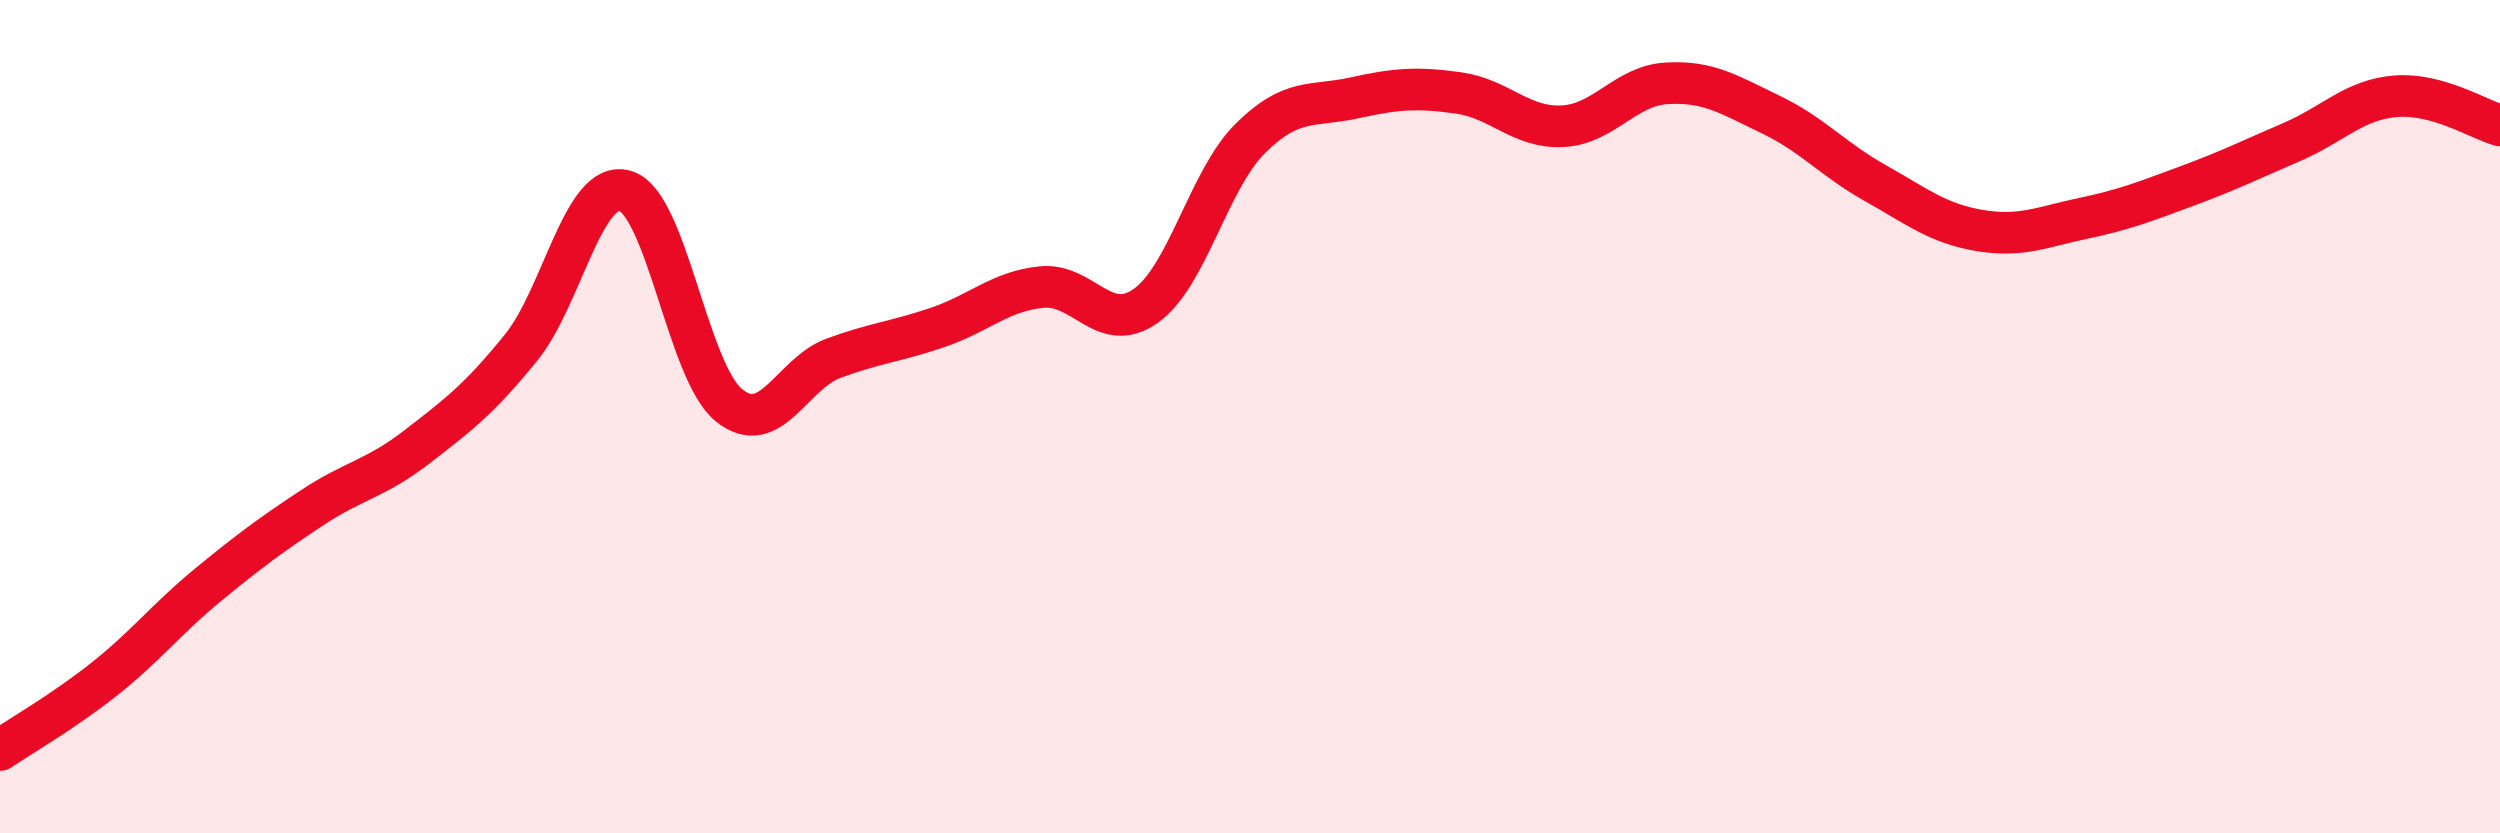
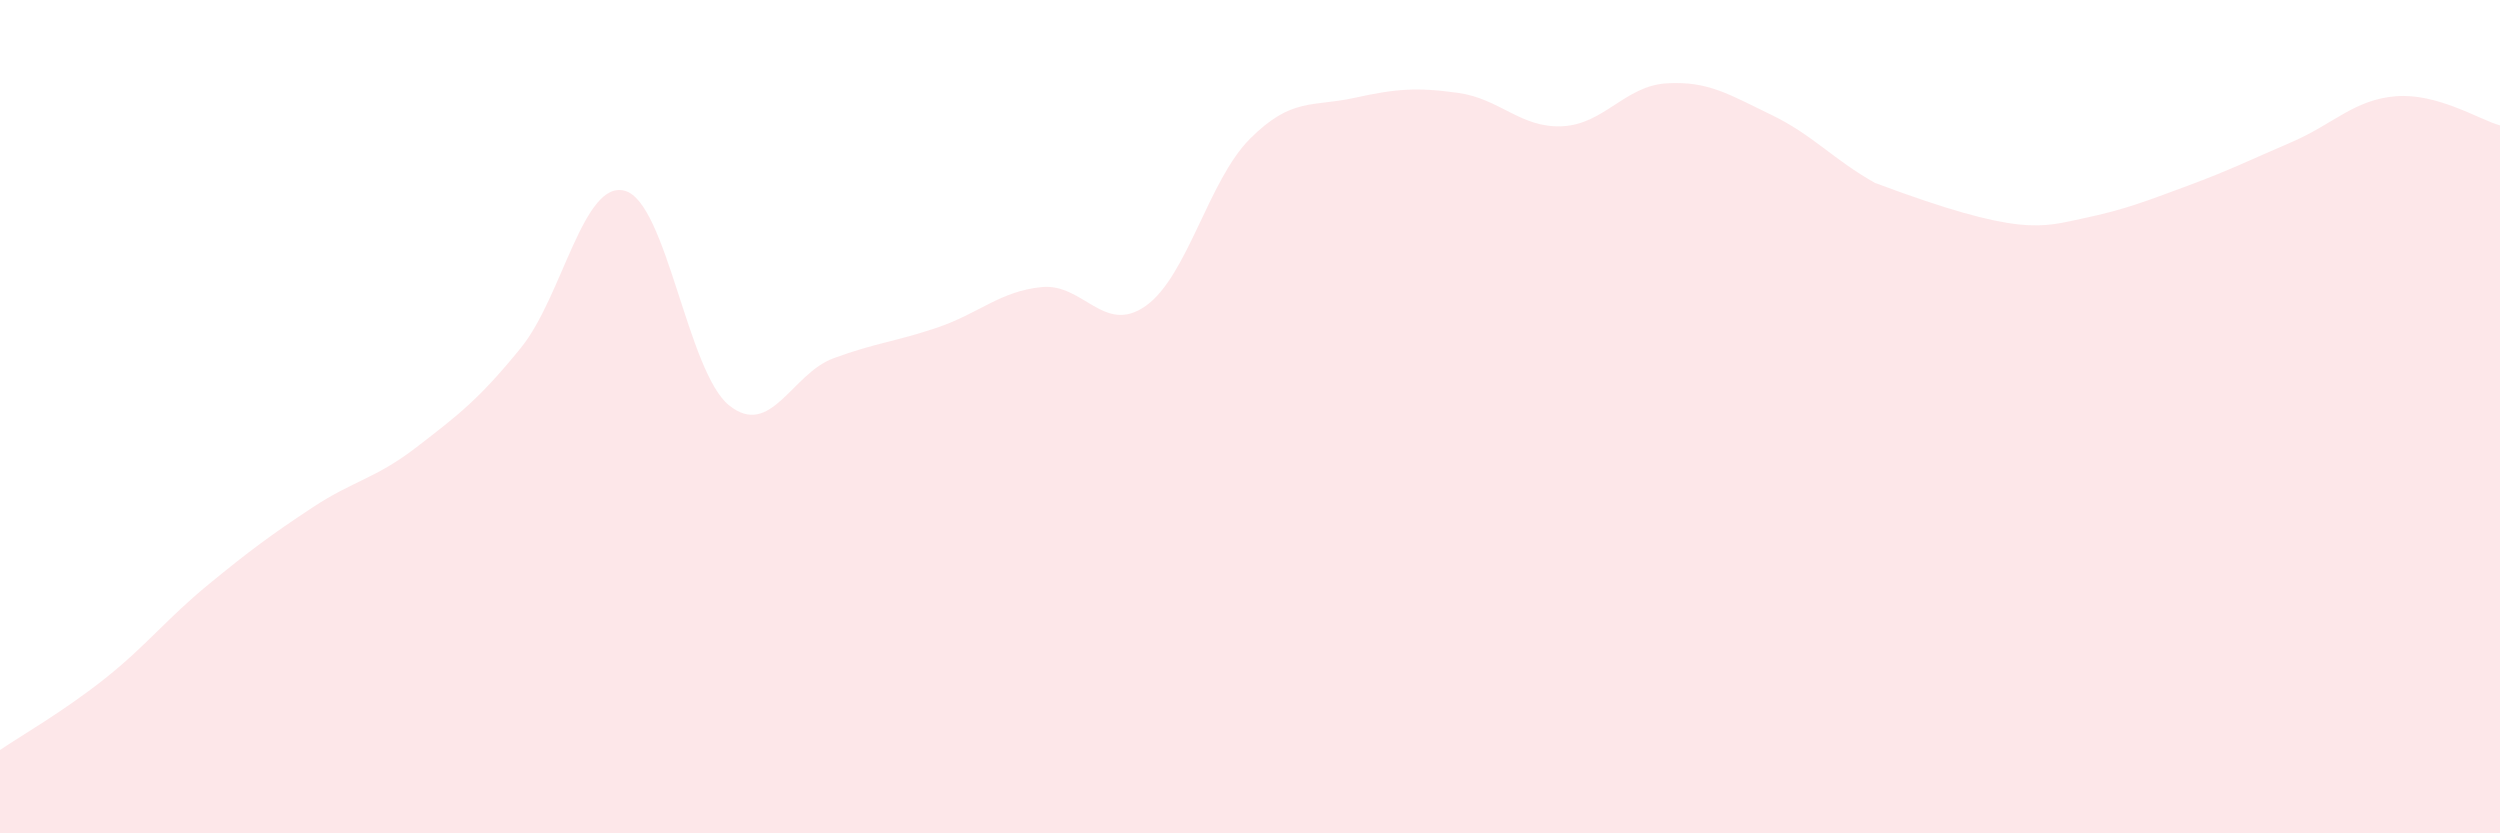
<svg xmlns="http://www.w3.org/2000/svg" width="60" height="20" viewBox="0 0 60 20">
-   <path d="M 0,18 C 0.5,17.66 1.5,17.09 2.5,16.3 C 3.5,15.51 4,14.85 5,14.03 C 6,13.21 6.5,12.84 7.5,12.18 C 8.5,11.52 9,11.5 10,10.73 C 11,9.96 11.5,9.58 12.5,8.35 C 13.5,7.12 14,4.3 15,4.58 C 16,4.86 16.5,8.93 17.5,9.73 C 18.5,10.53 19,8.97 20,8.6 C 21,8.23 21.5,8.2 22.5,7.86 C 23.5,7.52 24,6.99 25,6.89 C 26,6.79 26.5,8.05 27.5,7.34 C 28.5,6.63 29,4.33 30,3.33 C 31,2.33 31.5,2.57 32.5,2.35 C 33.5,2.13 34,2.09 35,2.23 C 36,2.37 36.5,3.08 37.5,3.03 C 38.5,2.98 39,2.06 40,2 C 41,1.94 41.5,2.27 42.5,2.75 C 43.5,3.23 44,3.83 45,4.39 C 46,4.95 46.5,5.36 47.5,5.53 C 48.5,5.7 49,5.45 50,5.24 C 51,5.03 51.5,4.83 52.5,4.46 C 53.5,4.09 54,3.84 55,3.41 C 56,2.98 56.5,2.39 57.5,2.31 C 58.5,2.23 59.5,2.87 60,3.01L60 20L0 20Z" fill="#EB0A25" opacity="0.1" stroke-linecap="round" stroke-linejoin="round" />
-   <path d="M 0,18 C 0.5,17.66 1.5,17.09 2.5,16.3 C 3.5,15.51 4,14.85 5,14.03 C 6,13.21 6.5,12.84 7.5,12.18 C 8.5,11.52 9,11.5 10,10.73 C 11,9.96 11.5,9.58 12.5,8.35 C 13.5,7.12 14,4.3 15,4.58 C 16,4.86 16.5,8.93 17.5,9.73 C 18.5,10.53 19,8.97 20,8.6 C 21,8.23 21.5,8.2 22.5,7.86 C 23.5,7.52 24,6.99 25,6.89 C 26,6.79 26.5,8.05 27.5,7.34 C 28.5,6.63 29,4.33 30,3.33 C 31,2.33 31.5,2.57 32.5,2.35 C 33.5,2.13 34,2.09 35,2.23 C 36,2.37 36.5,3.08 37.5,3.03 C 38.5,2.98 39,2.06 40,2 C 41,1.94 41.5,2.27 42.5,2.75 C 43.5,3.23 44,3.83 45,4.39 C 46,4.95 46.5,5.36 47.5,5.53 C 48.5,5.7 49,5.45 50,5.24 C 51,5.03 51.5,4.83 52.5,4.46 C 53.5,4.09 54,3.84 55,3.41 C 56,2.98 56.5,2.39 57.5,2.31 C 58.5,2.23 59.5,2.87 60,3.01" stroke="#EB0A25" stroke-width="1" fill="none" stroke-linecap="round" stroke-linejoin="round" />
+   <path d="M 0,18 C 0.5,17.66 1.5,17.09 2.5,16.3 C 3.5,15.51 4,14.85 5,14.03 C 6,13.21 6.5,12.84 7.5,12.18 C 8.5,11.52 9,11.5 10,10.73 C 11,9.96 11.5,9.58 12.5,8.35 C 13.5,7.12 14,4.3 15,4.58 C 16,4.86 16.5,8.93 17.5,9.73 C 18.5,10.53 19,8.97 20,8.6 C 21,8.23 21.5,8.2 22.5,7.86 C 23.5,7.52 24,6.99 25,6.89 C 26,6.79 26.5,8.05 27.5,7.34 C 28.5,6.63 29,4.33 30,3.33 C 31,2.33 31.5,2.57 32.5,2.35 C 33.5,2.13 34,2.09 35,2.23 C 36,2.37 36.5,3.08 37.5,3.03 C 38.5,2.98 39,2.06 40,2 C 41,1.94 41.5,2.27 42.5,2.75 C 43.5,3.23 44,3.83 45,4.39 C 48.5,5.7 49,5.45 50,5.24 C 51,5.03 51.5,4.83 52.5,4.46 C 53.5,4.09 54,3.84 55,3.41 C 56,2.98 56.5,2.39 57.5,2.31 C 58.5,2.23 59.5,2.87 60,3.01L60 20L0 20Z" fill="#EB0A25" opacity="0.1" stroke-linecap="round" stroke-linejoin="round" />
</svg>